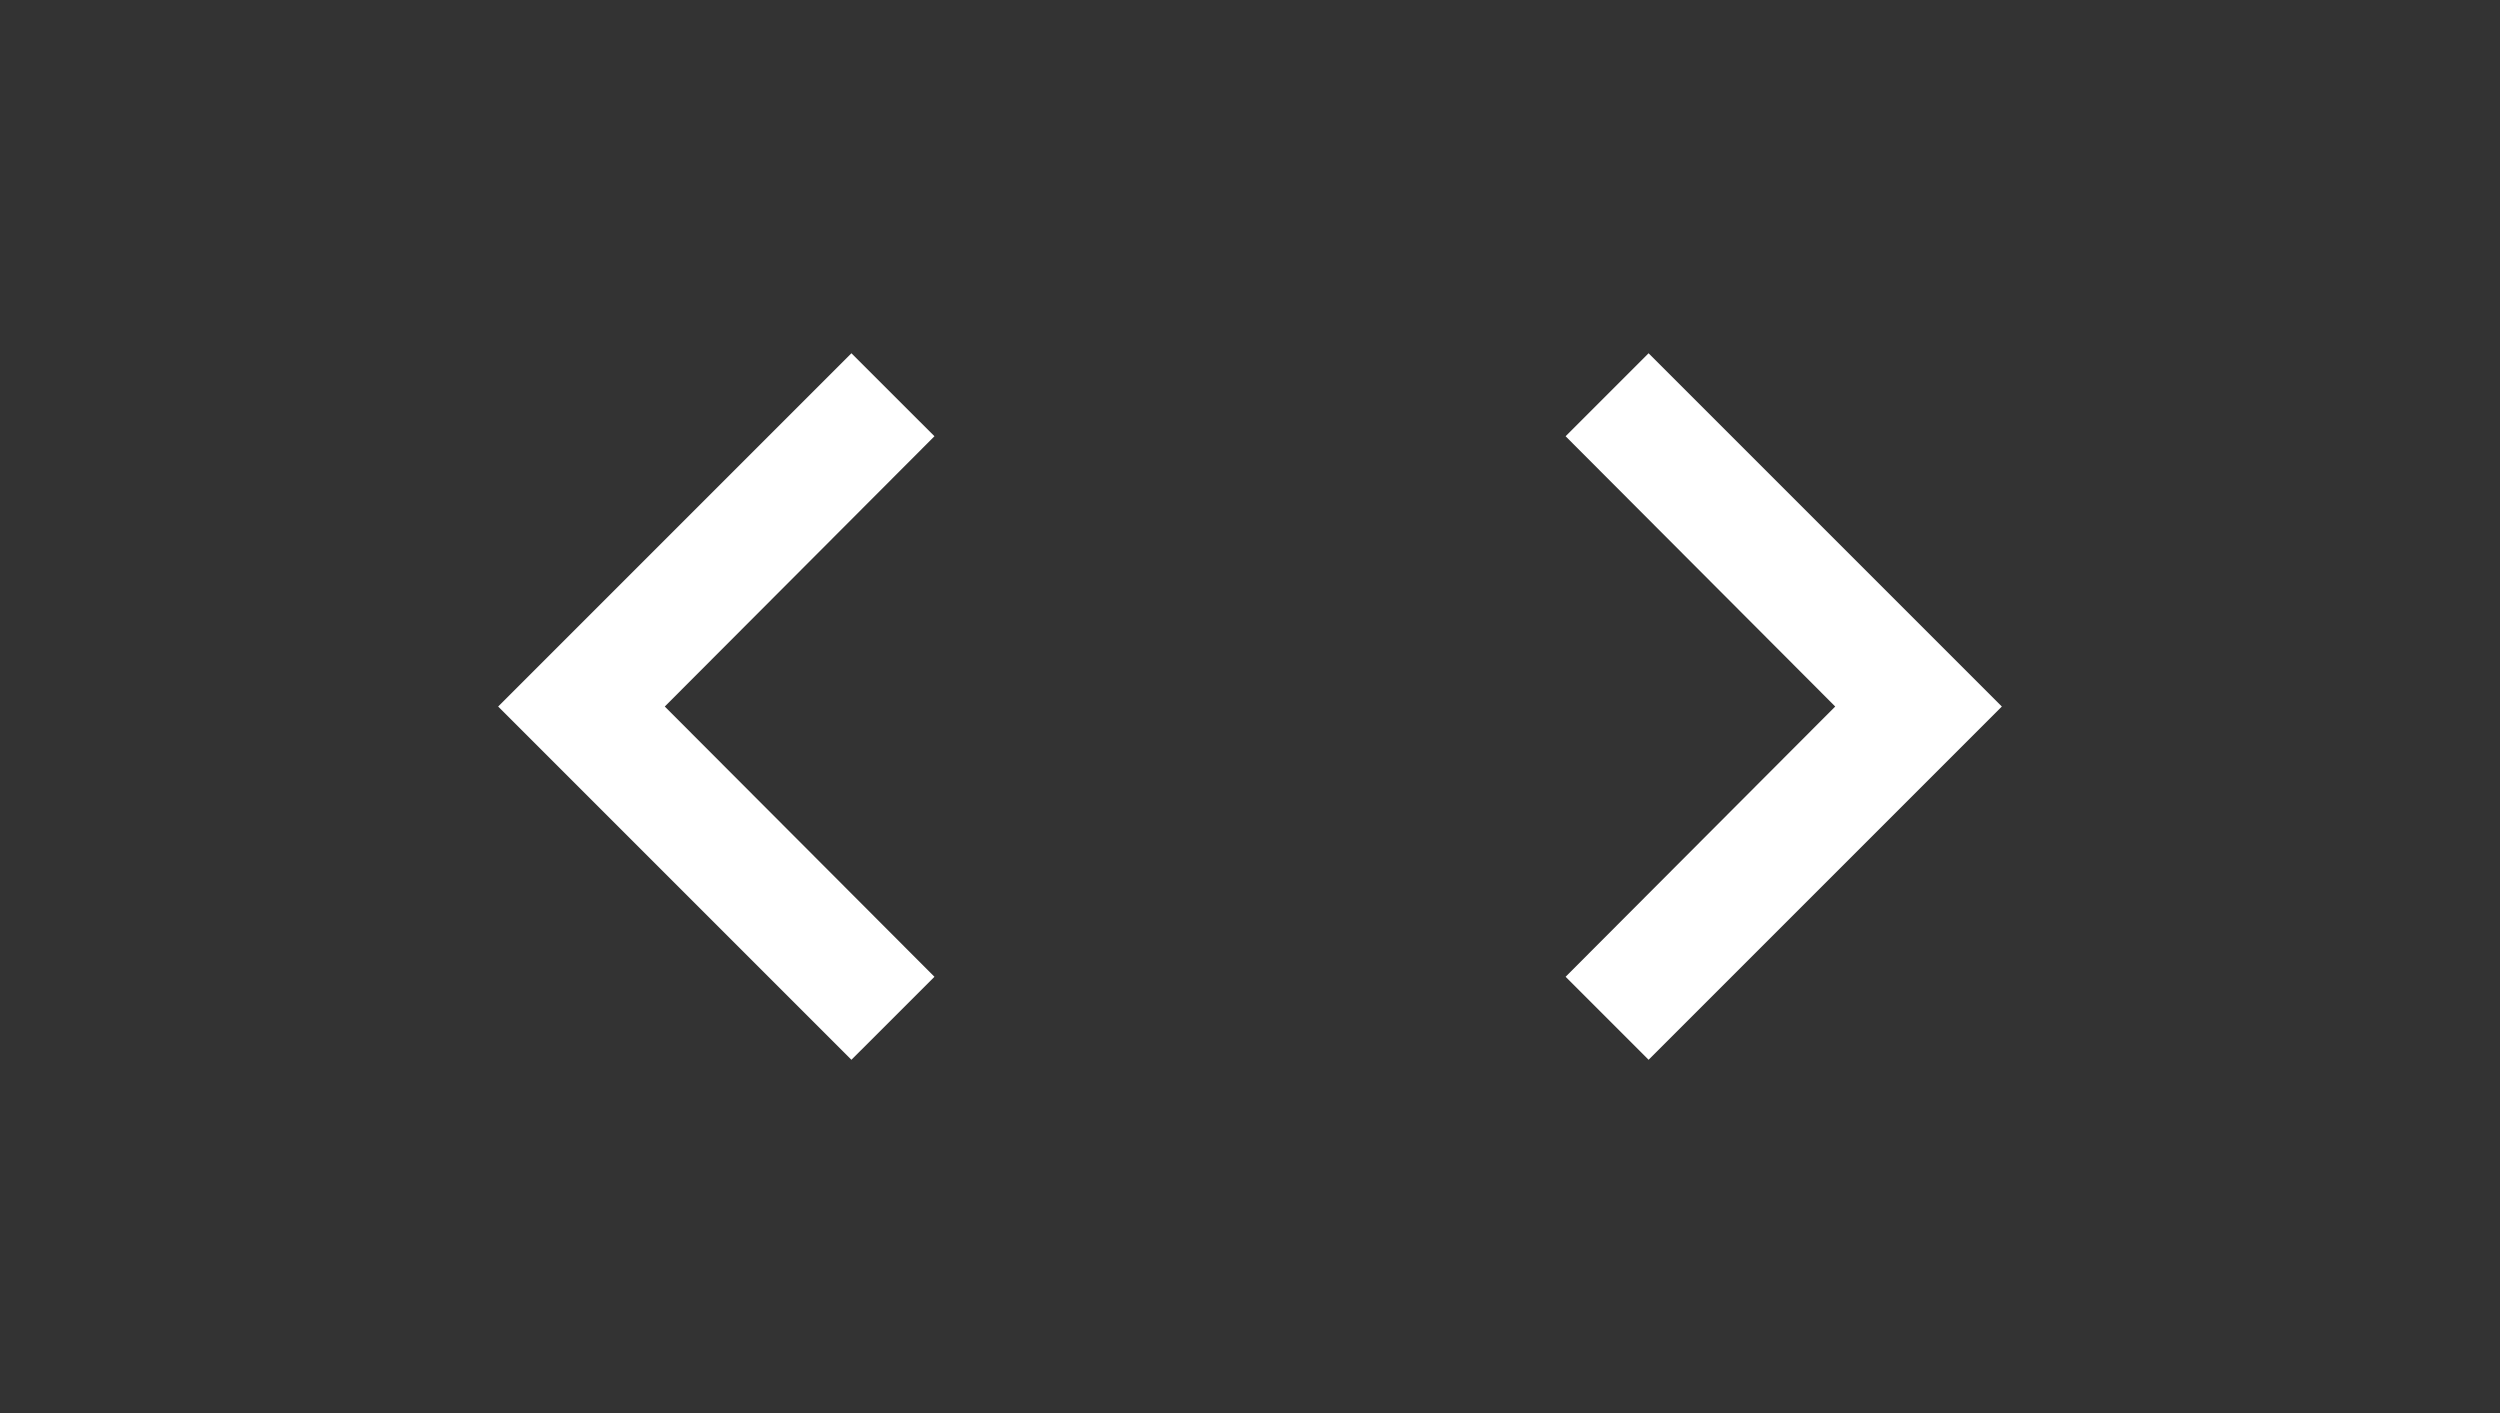
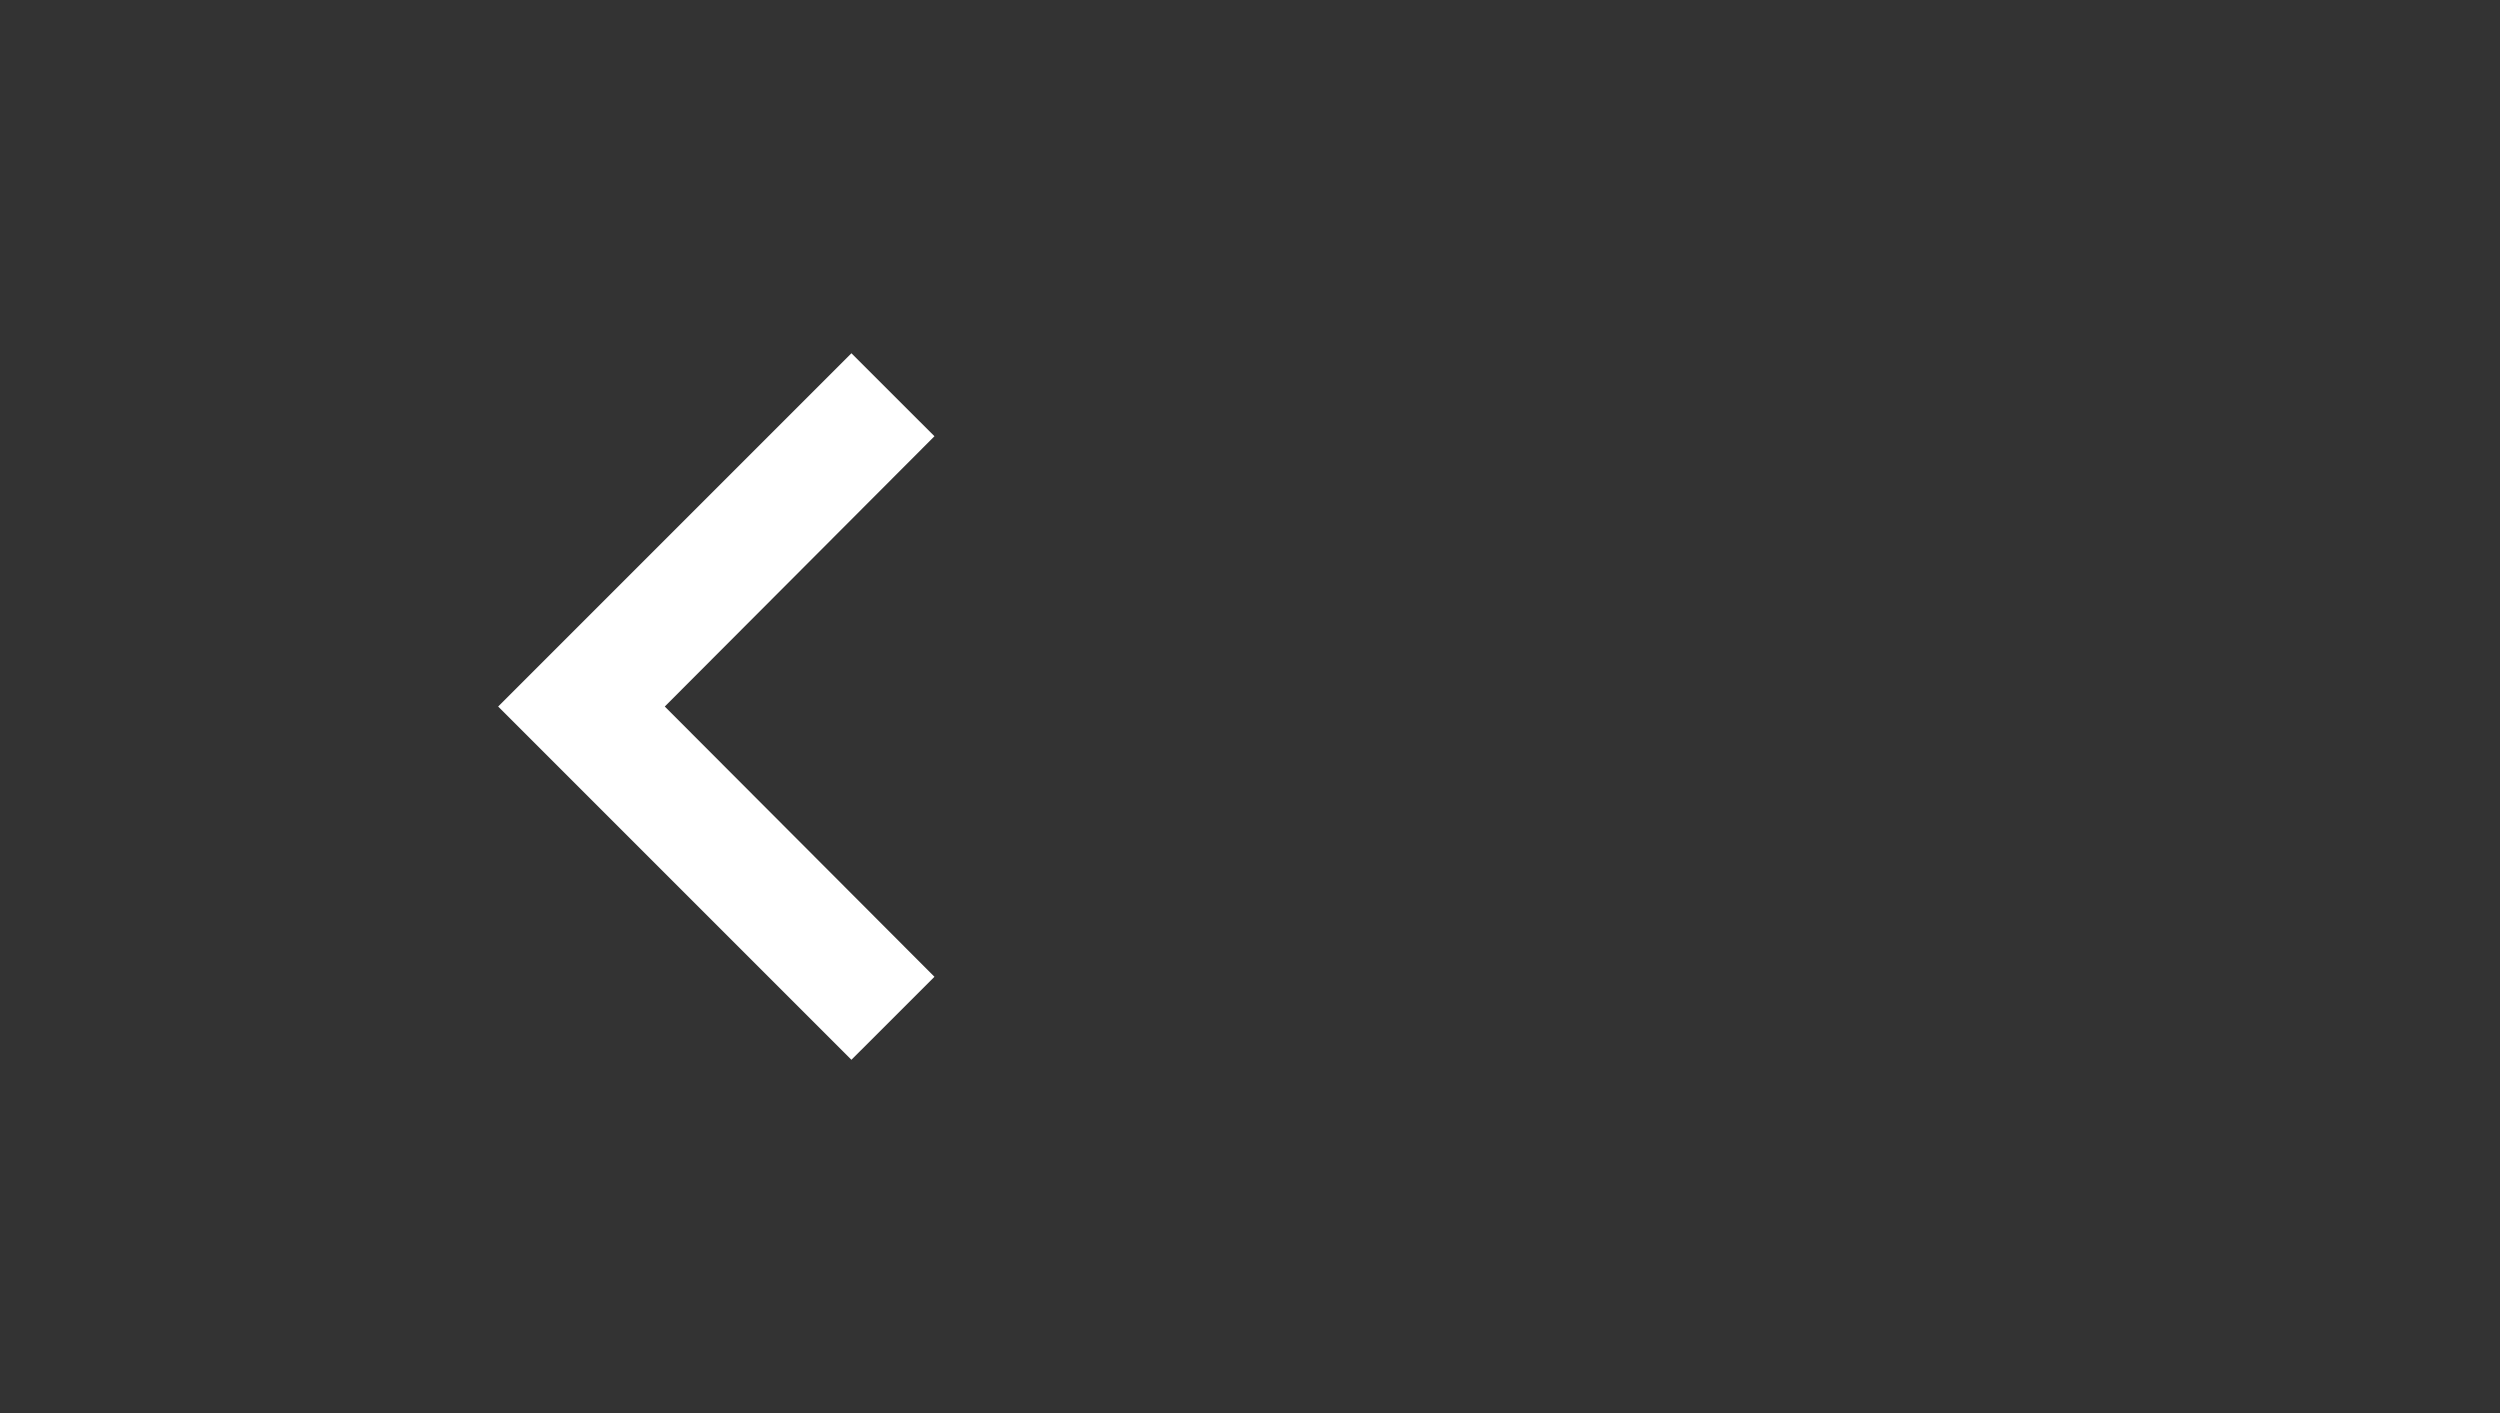
<svg xmlns="http://www.w3.org/2000/svg" width="46" height="26" viewBox="0 0 46 26" fill="none">
  <rect x="0" y="0" width="46" height="26" fill="#333333" stroke="none" />
  <path d="M17.194 17.973L12.232 13L17.194 8.027L15.666 6.5L9.166 13L15.666 19.5L17.194 17.973Z" fill="white" />
-   <path d="M28.807 17.973L33.768 13L28.807 8.027L30.334 6.5L36.834 13L30.334 19.5L28.807 17.973Z" fill="white" />
</svg>